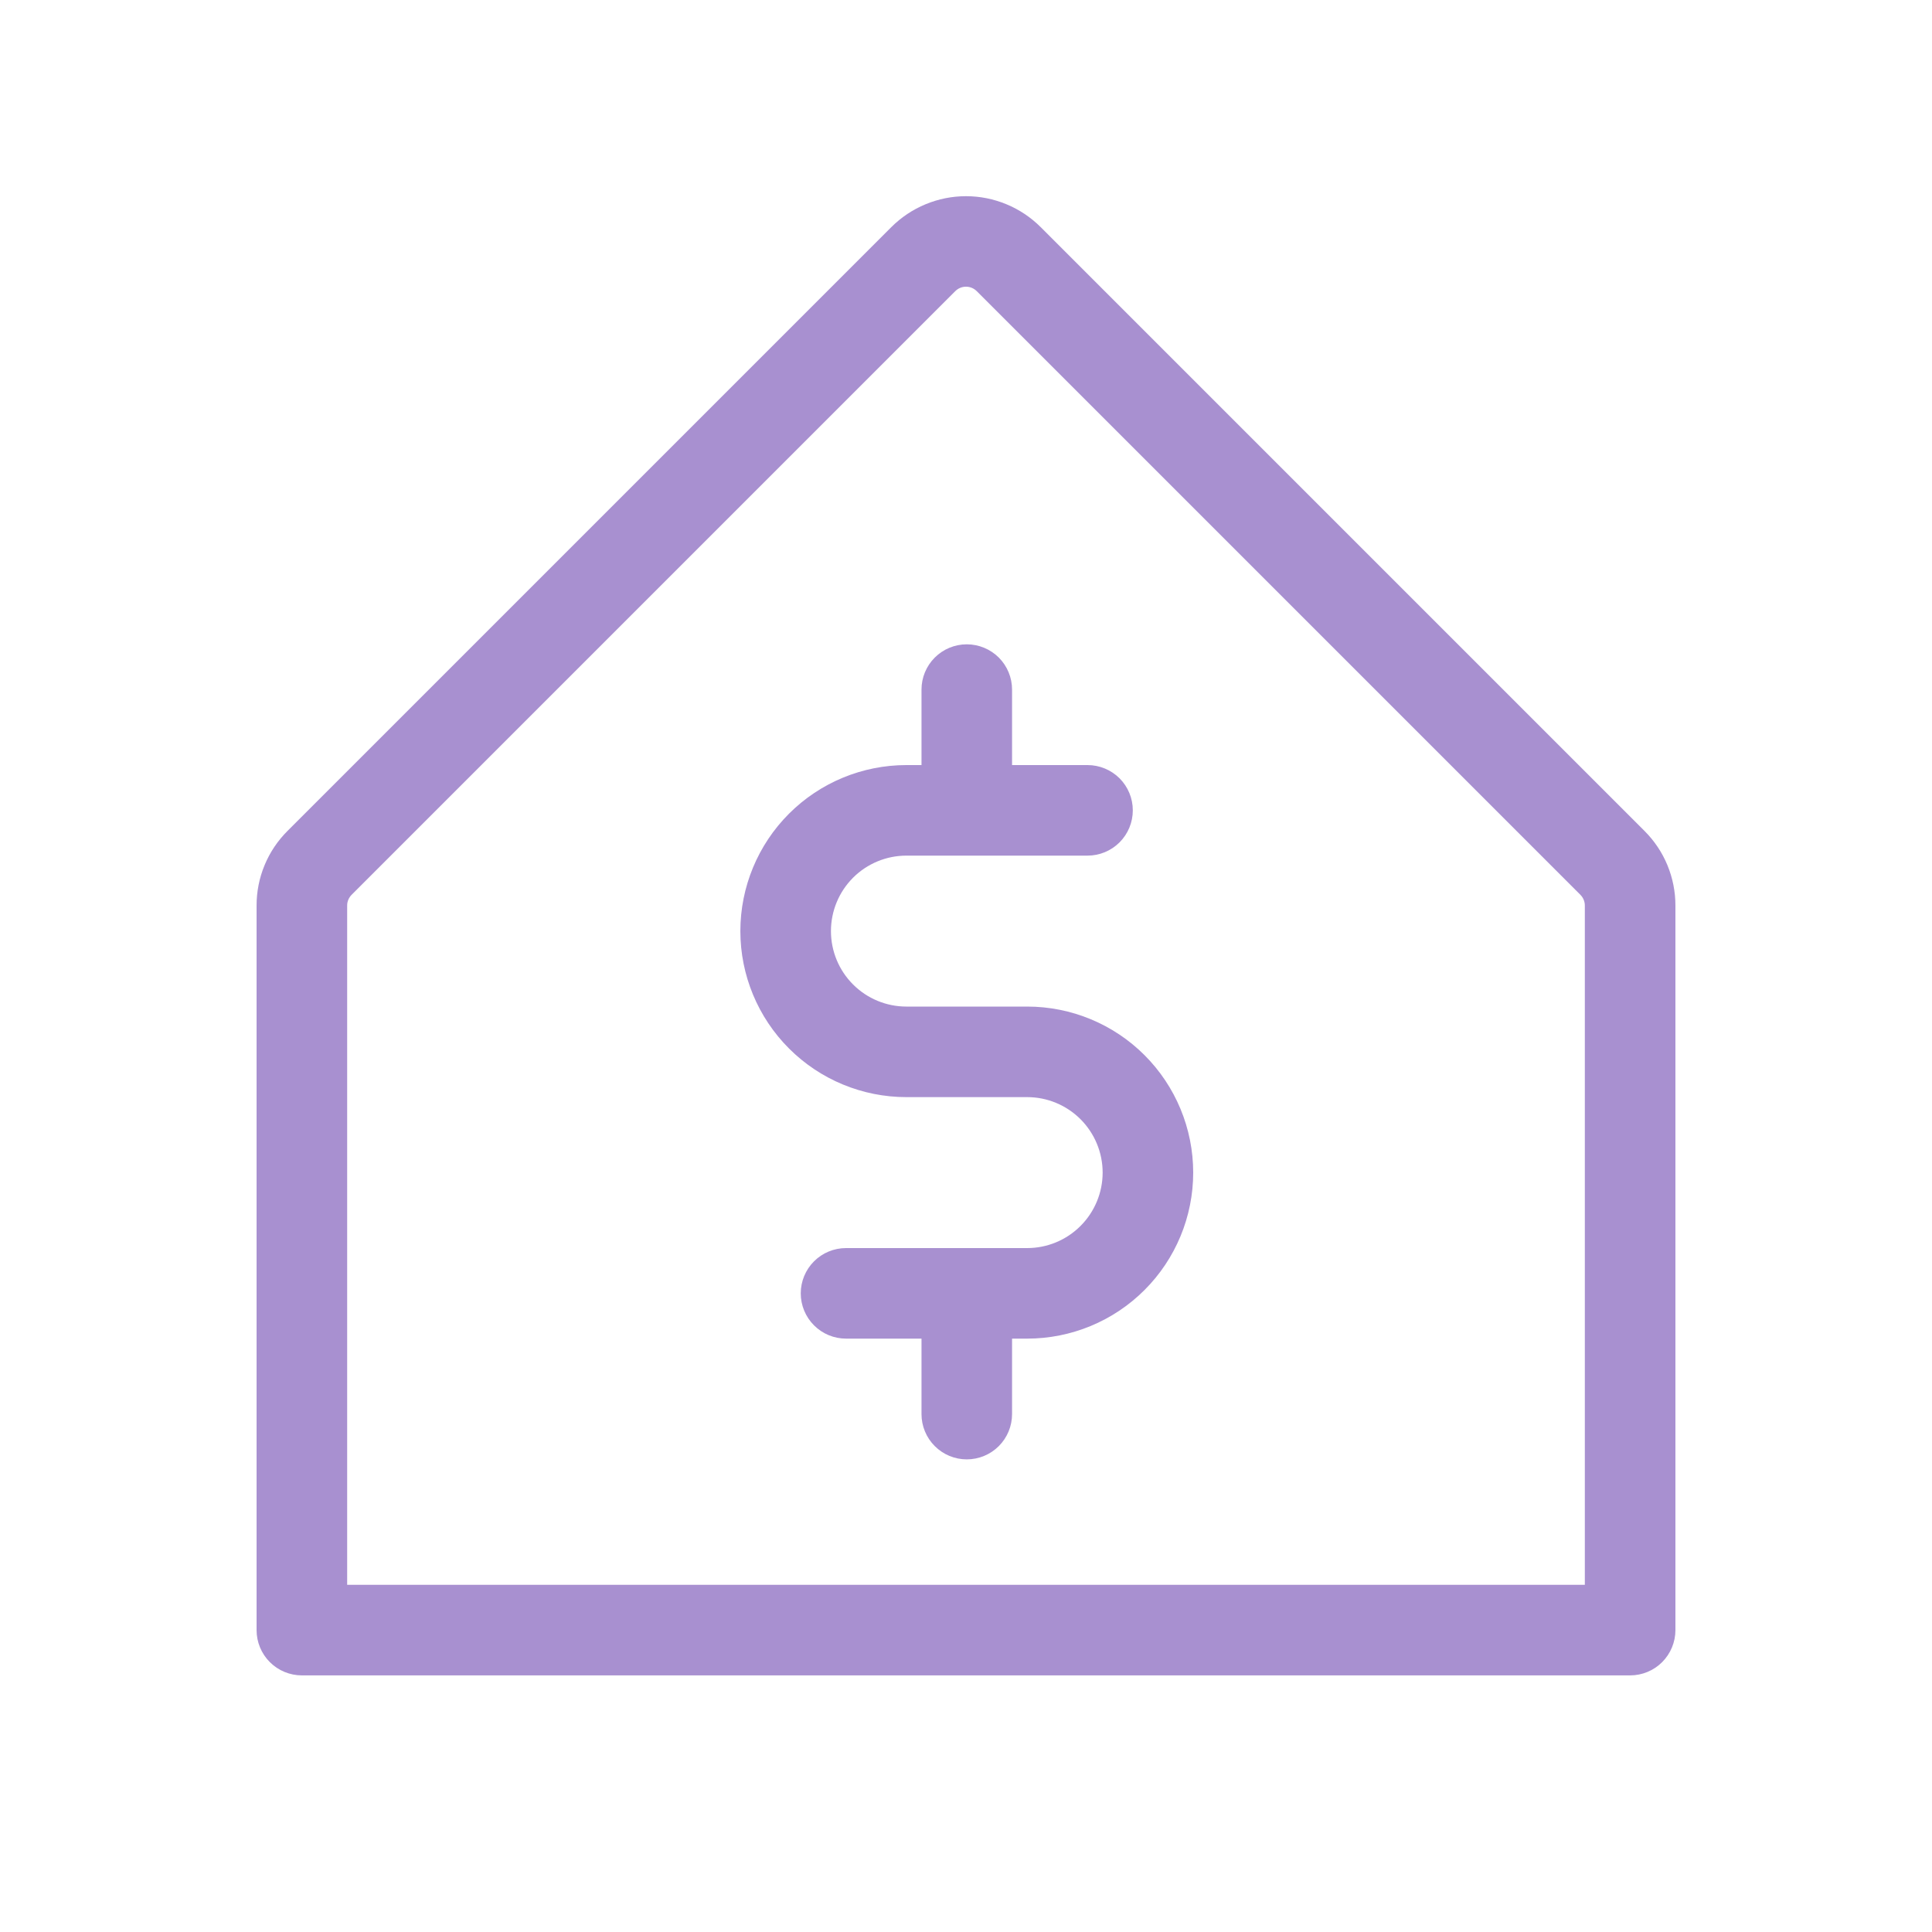
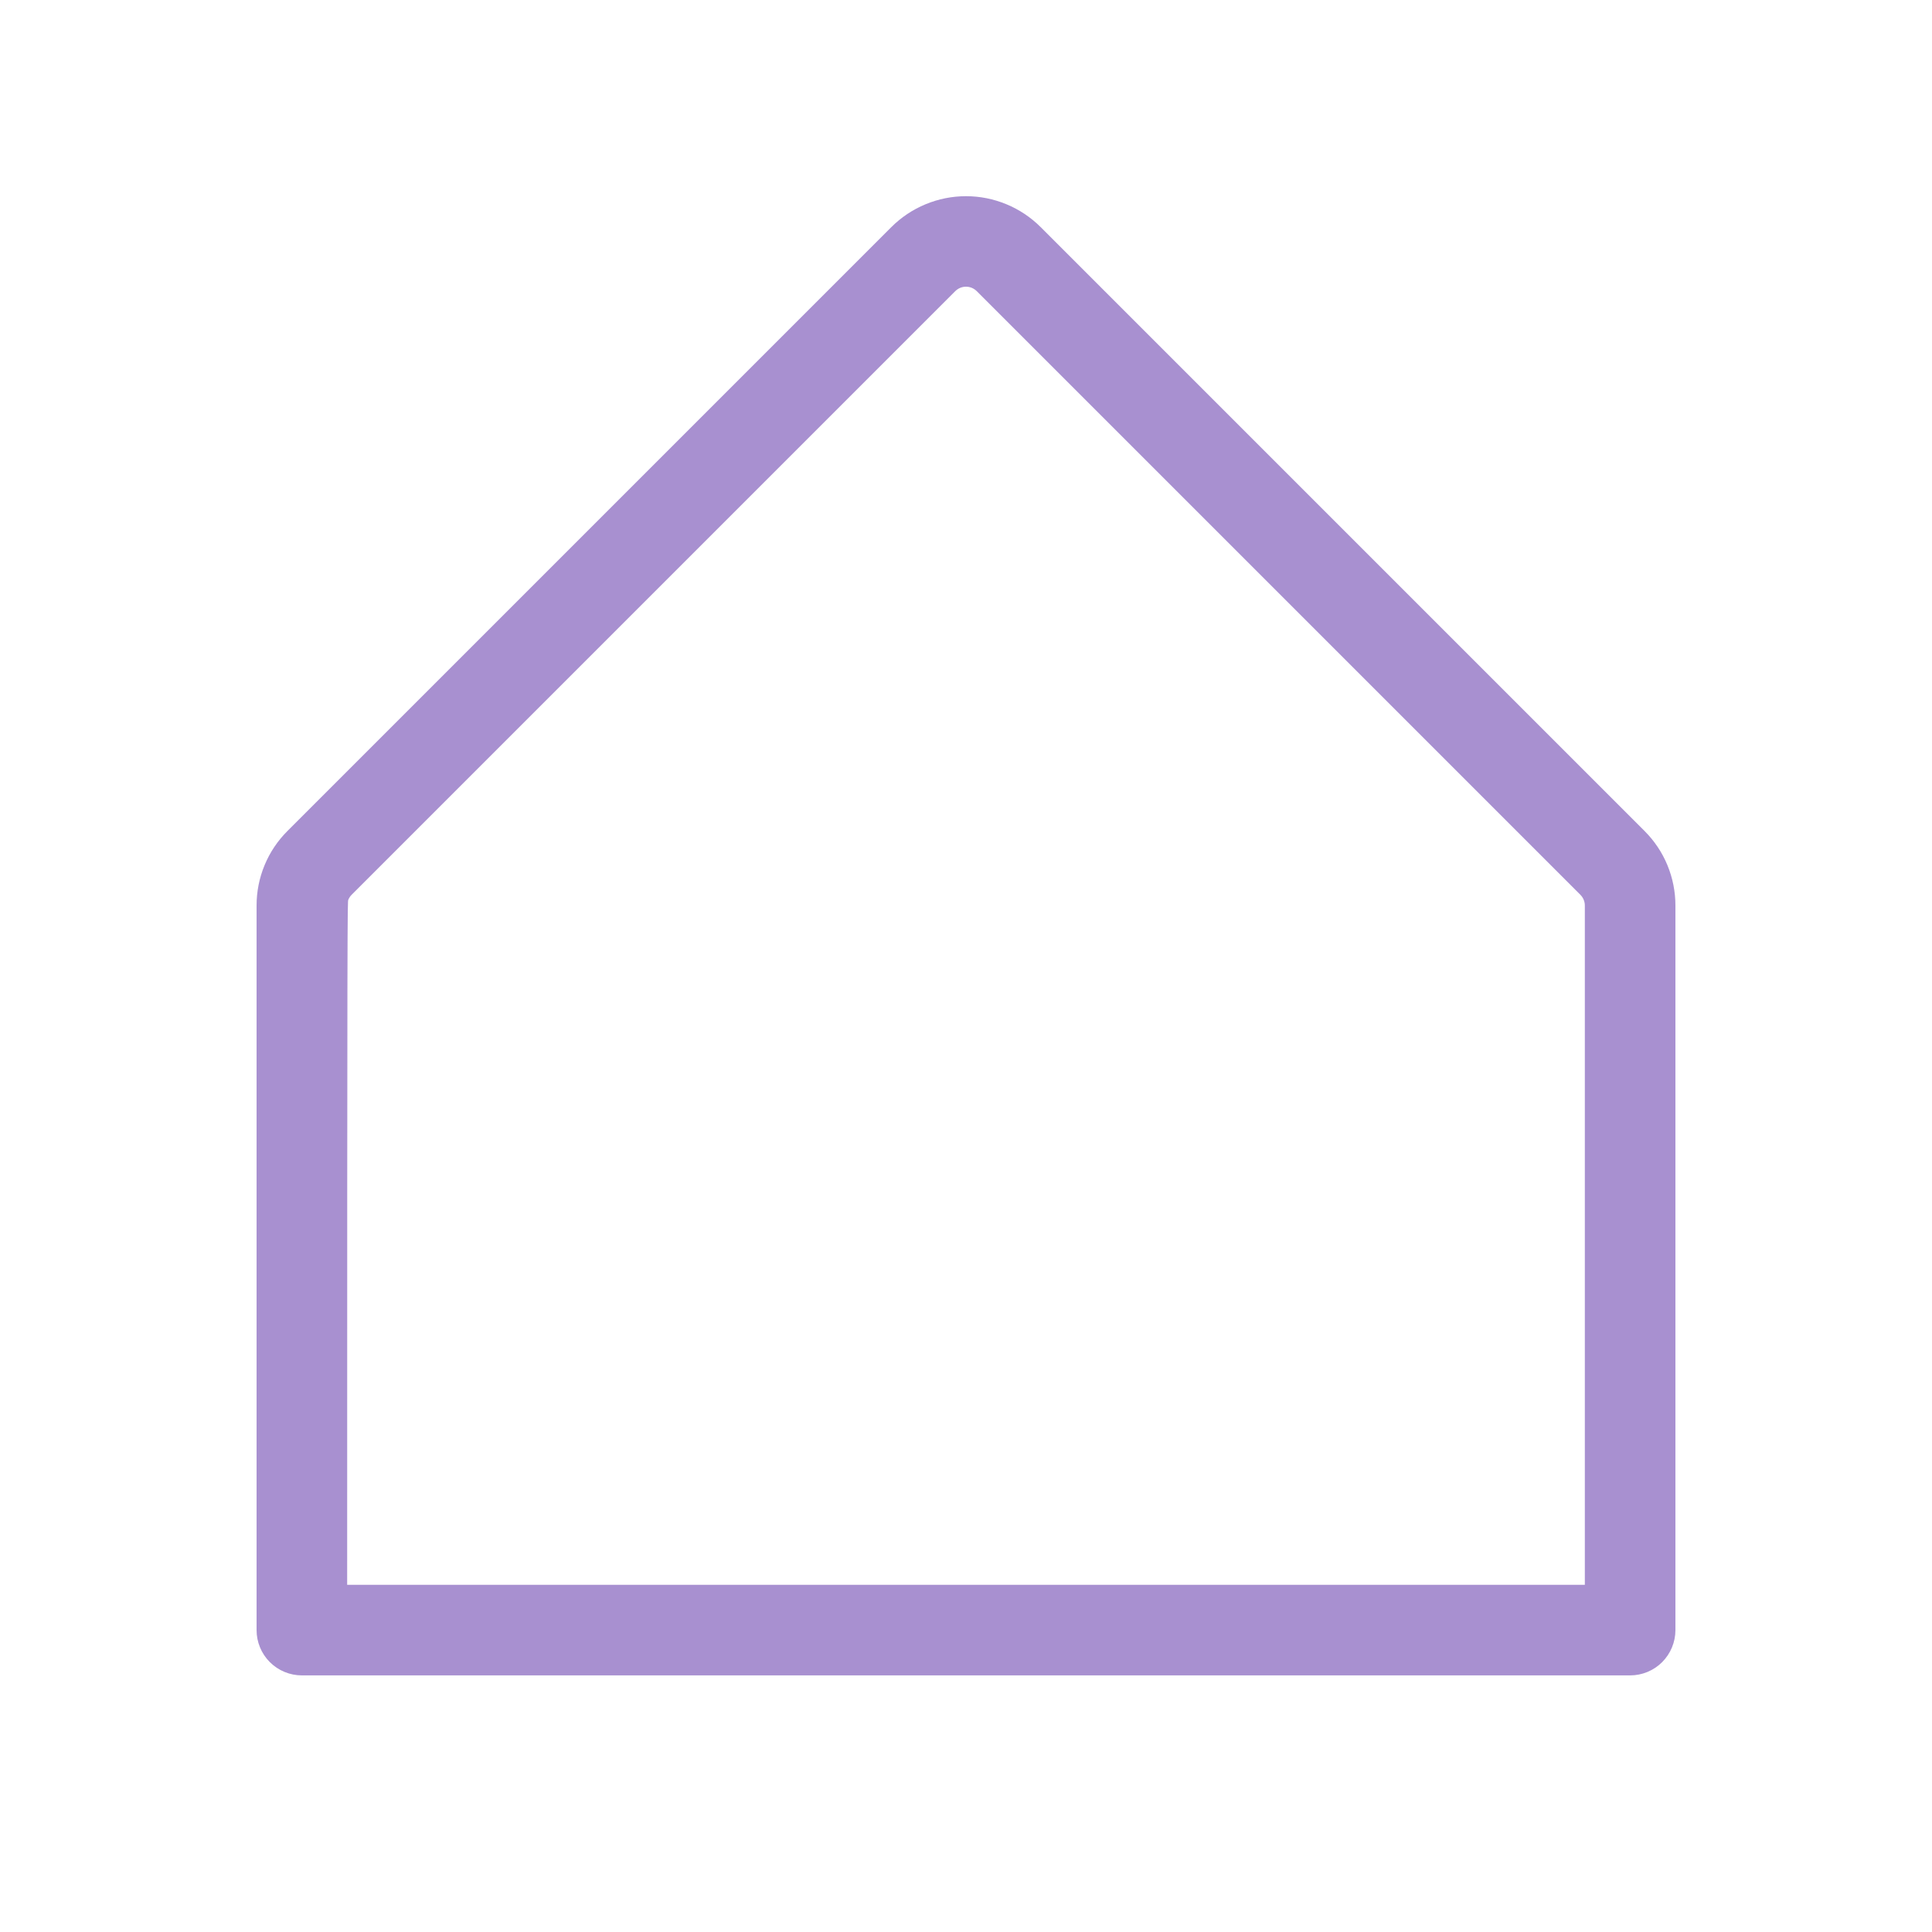
<svg xmlns="http://www.w3.org/2000/svg" width="62" height="62" viewBox="0 0 62 62" fill="none">
-   <path d="M52.773 26.665L33.398 7.29C33.083 6.975 32.709 6.725 32.298 6.555C31.886 6.384 31.445 6.296 31 6.296C30.555 6.296 30.114 6.384 29.702 6.555C29.291 6.725 28.917 6.975 28.602 7.29L9.227 26.665C8.912 26.979 8.661 27.352 8.491 27.764C8.32 28.176 8.233 28.617 8.234 29.062V52.312C8.234 52.698 8.387 53.067 8.66 53.34C8.933 53.612 9.302 53.765 9.688 53.765H52.312C52.698 53.765 53.068 53.612 53.34 53.34C53.612 53.067 53.766 52.698 53.766 52.312V29.062C53.767 28.617 53.679 28.176 53.509 27.764C53.339 27.352 53.088 26.979 52.773 26.665ZM50.859 50.859H11.141V29.062C11.14 28.998 11.152 28.935 11.177 28.876C11.201 28.817 11.236 28.764 11.281 28.718L30.656 9.343C30.701 9.298 30.755 9.262 30.814 9.237C30.873 9.213 30.936 9.2 31 9.2C31.064 9.2 31.127 9.213 31.186 9.237C31.245 9.262 31.299 9.298 31.344 9.343L50.719 28.718C50.764 28.764 50.799 28.817 50.823 28.876C50.847 28.935 50.86 28.998 50.859 29.062V50.859Z" fill="#A890D0" />
-   <path d="M36.73 41.397C37.729 40.398 38.291 39.043 38.291 37.63C38.291 36.217 37.729 34.861 36.73 33.862C35.731 32.863 34.376 32.302 32.963 32.302H29.088C28.445 32.302 27.829 32.047 27.375 31.592C26.921 31.138 26.666 30.522 26.666 29.88C26.666 29.238 26.921 28.622 27.375 28.167C27.829 27.713 28.445 27.458 29.088 27.458H34.9C35.285 27.458 35.655 27.305 35.928 27.032C36.2 26.76 36.353 26.39 36.353 26.005C36.353 25.619 36.2 25.25 35.928 24.977C35.655 24.705 35.285 24.552 34.9 24.552H32.478V22.13C32.478 21.744 32.325 21.375 32.053 21.102C31.78 20.83 31.41 20.677 31.025 20.677C30.64 20.677 30.27 20.83 29.998 21.102C29.725 21.375 29.572 21.744 29.572 22.13V24.552H29.088C27.674 24.552 26.319 25.113 25.32 26.112C24.321 27.111 23.759 28.467 23.759 29.88C23.759 31.293 24.321 32.648 25.32 33.647C26.319 34.647 27.674 35.208 29.088 35.208H32.963C33.605 35.208 34.221 35.463 34.675 35.917C35.129 36.371 35.385 36.988 35.385 37.63C35.385 38.272 35.129 38.888 34.675 39.342C34.221 39.797 33.605 40.052 32.963 40.052H27.15C26.765 40.052 26.395 40.205 26.123 40.477C25.85 40.75 25.697 41.12 25.697 41.505C25.697 41.89 25.85 42.26 26.123 42.532C26.395 42.805 26.765 42.958 27.15 42.958H29.572V45.38C29.572 45.765 29.725 46.135 29.998 46.407C30.27 46.68 30.64 46.833 31.025 46.833C31.41 46.833 31.78 46.68 32.053 46.407C32.325 46.135 32.478 45.765 32.478 45.38V42.958H32.963C34.376 42.958 35.731 42.397 36.73 41.397Z" fill="#A890D0" />
+   <path d="M52.773 26.665L33.398 7.29C33.083 6.975 32.709 6.725 32.298 6.555C31.886 6.384 31.445 6.296 31 6.296C30.555 6.296 30.114 6.384 29.702 6.555C29.291 6.725 28.917 6.975 28.602 7.29L9.227 26.665C8.912 26.979 8.661 27.352 8.491 27.764C8.32 28.176 8.233 28.617 8.234 29.062V52.312C8.234 52.698 8.387 53.067 8.66 53.34C8.933 53.612 9.302 53.765 9.688 53.765H52.312C52.698 53.765 53.068 53.612 53.34 53.34C53.612 53.067 53.766 52.698 53.766 52.312V29.062C53.767 28.617 53.679 28.176 53.509 27.764C53.339 27.352 53.088 26.979 52.773 26.665ZM50.859 50.859H11.141C11.14 28.998 11.152 28.935 11.177 28.876C11.201 28.817 11.236 28.764 11.281 28.718L30.656 9.343C30.701 9.298 30.755 9.262 30.814 9.237C30.873 9.213 30.936 9.2 31 9.2C31.064 9.2 31.127 9.213 31.186 9.237C31.245 9.262 31.299 9.298 31.344 9.343L50.719 28.718C50.764 28.764 50.799 28.817 50.823 28.876C50.847 28.935 50.86 28.998 50.859 29.062V50.859Z" fill="#A890D0" />
</svg>